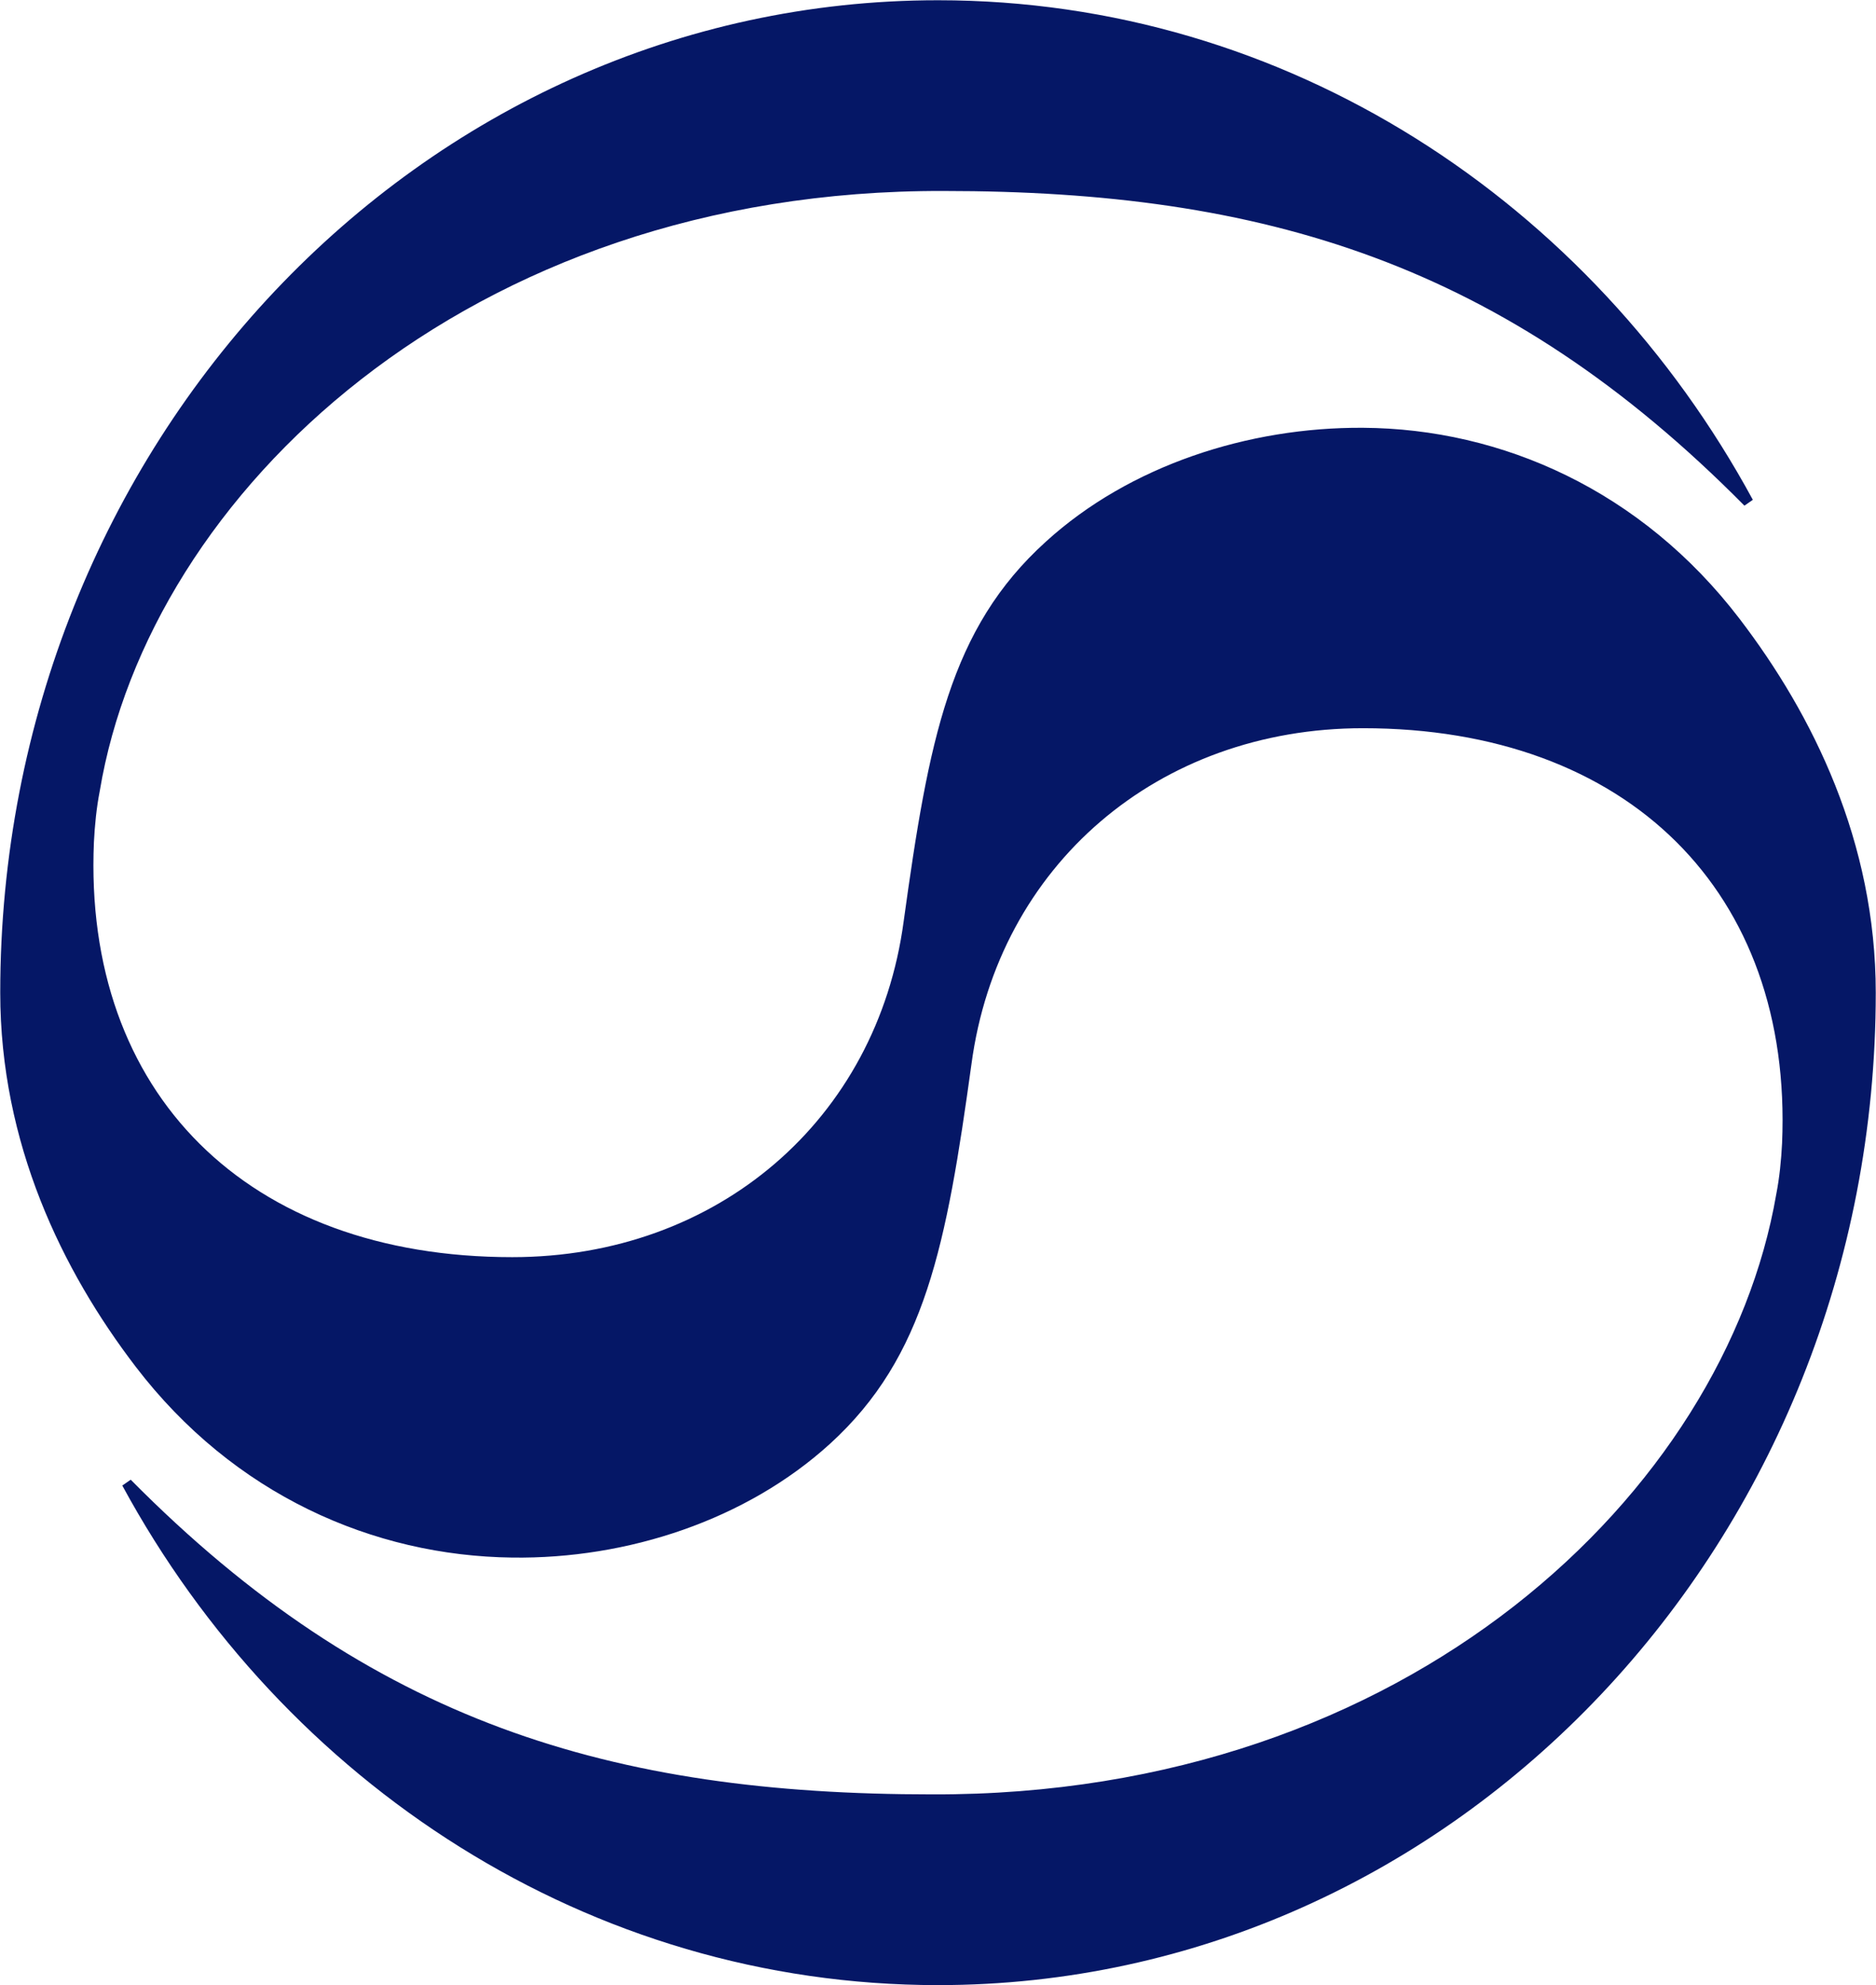
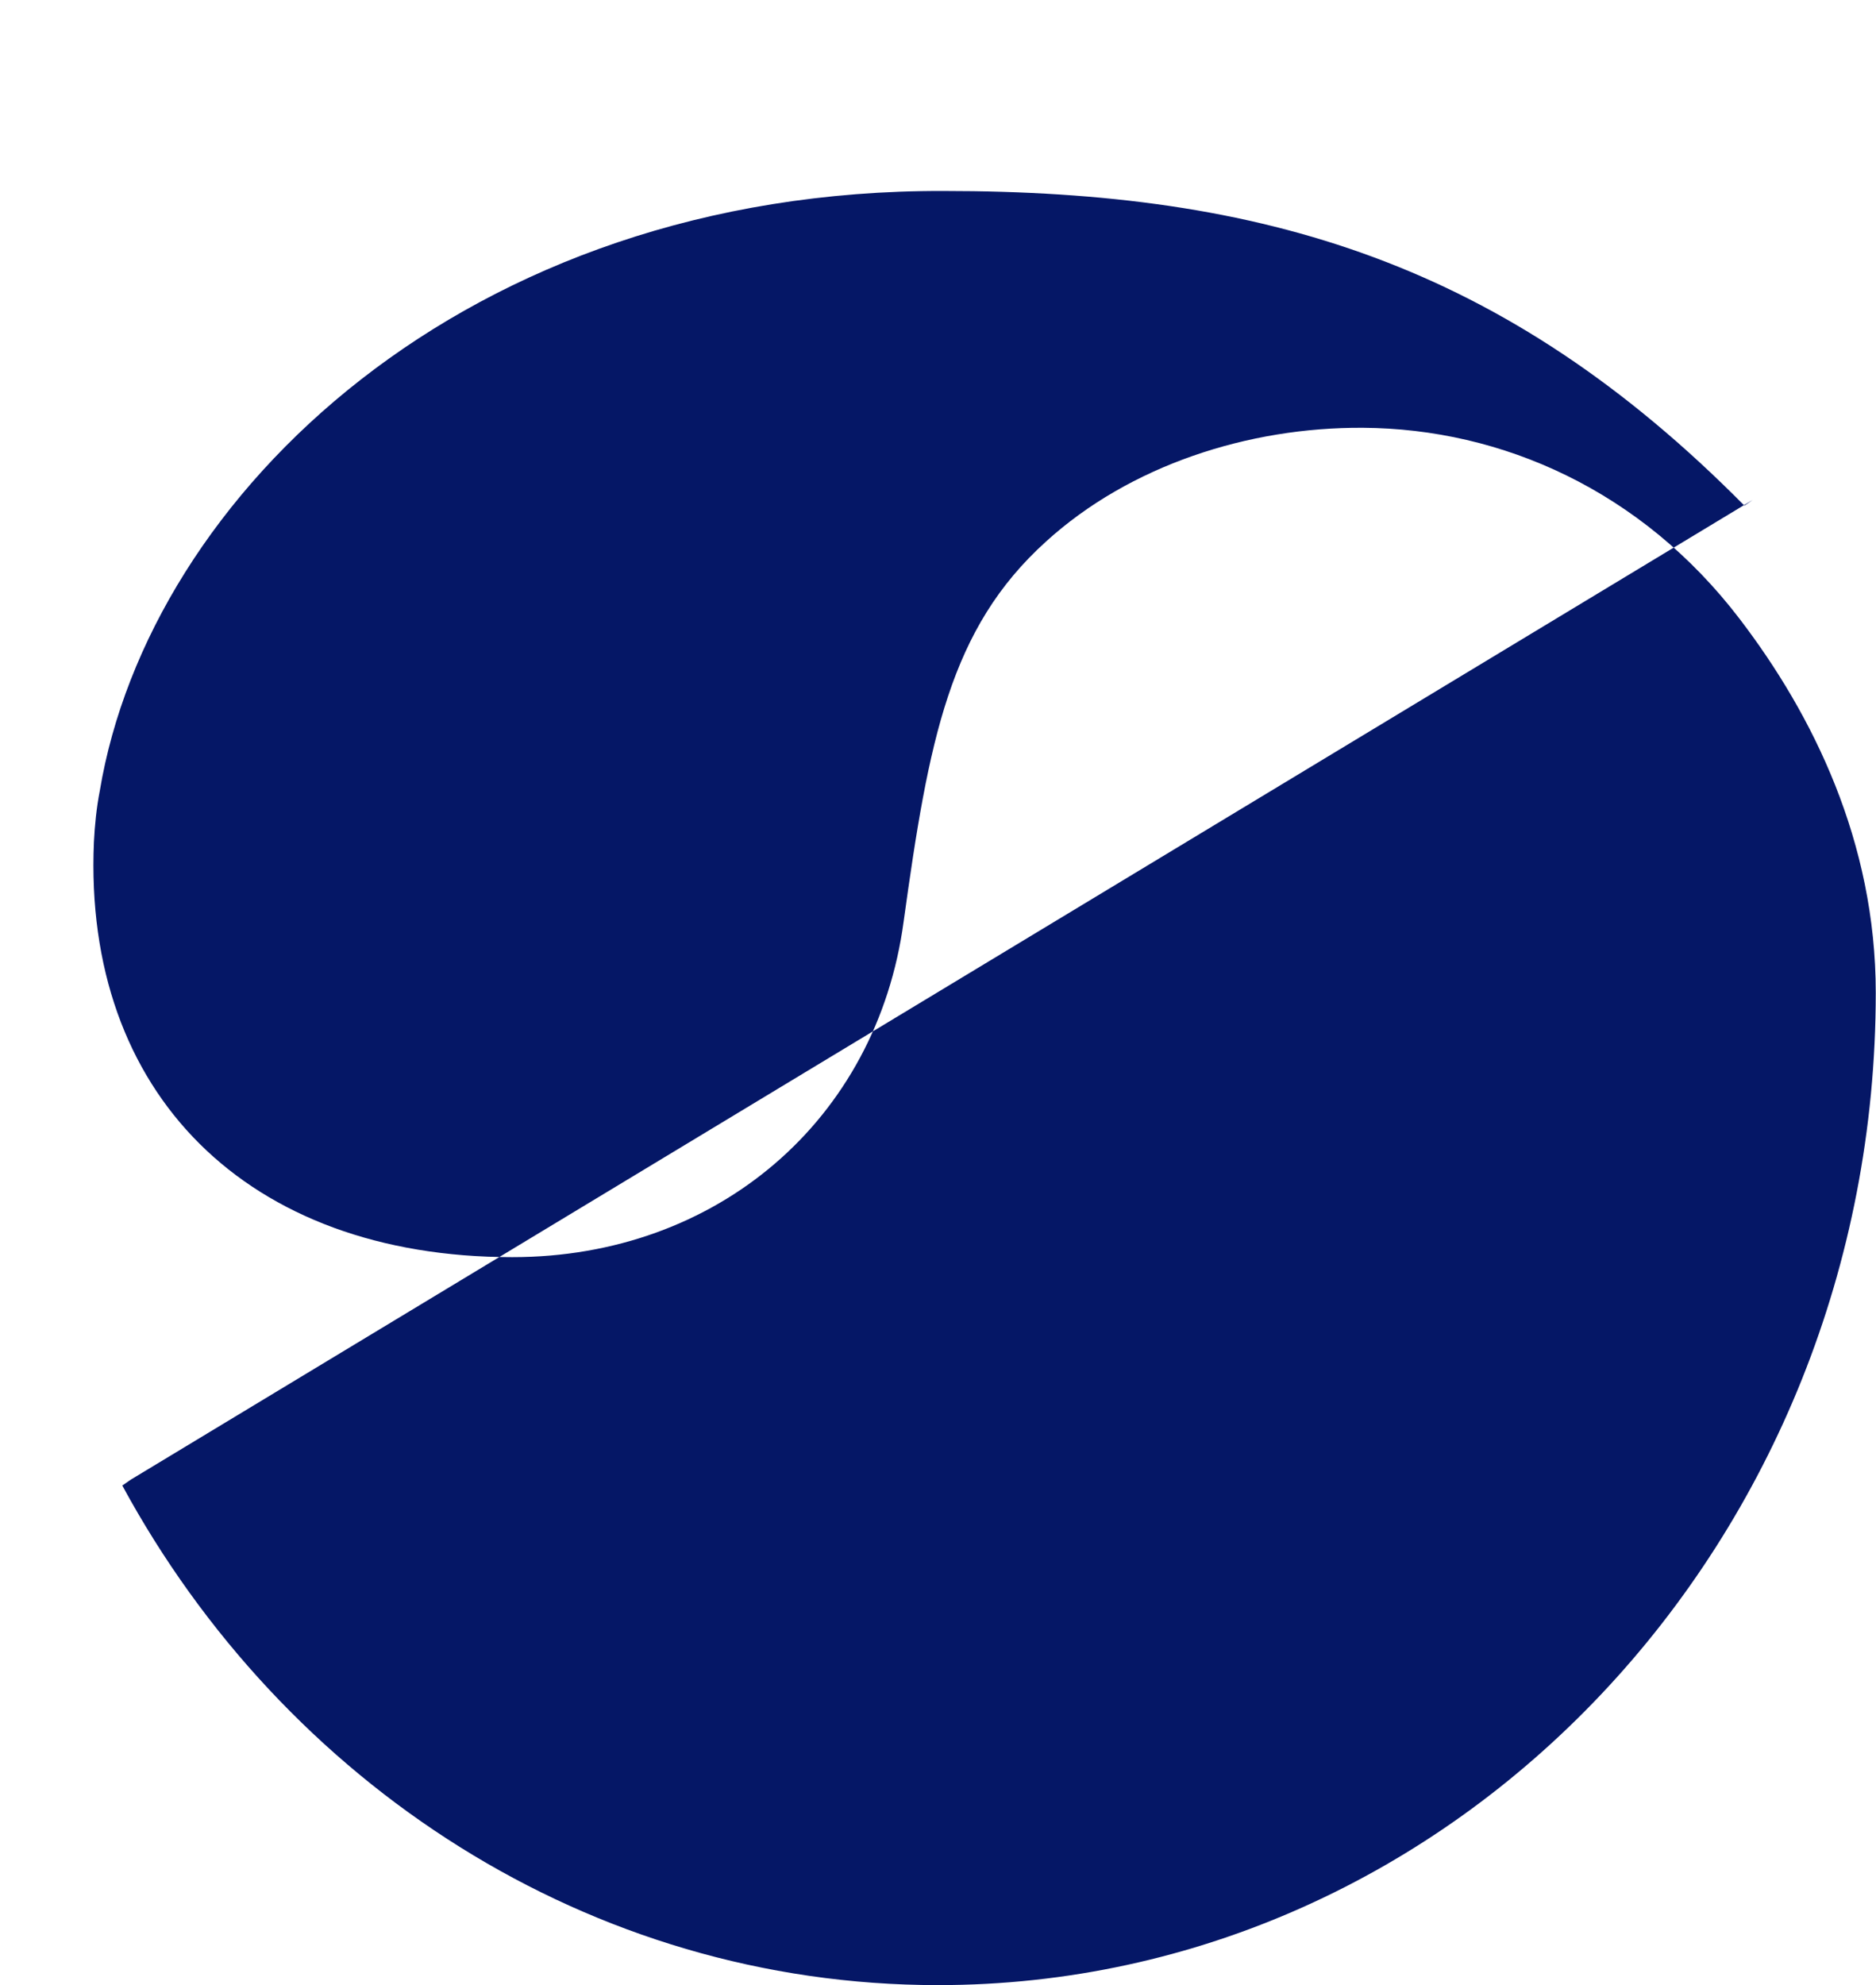
<svg xmlns="http://www.w3.org/2000/svg" version="1.2" viewBox="0 0 1540 1629" width="1540" height="1629">
  <style>.a{fill:#051766}</style>
-   <path fill-rule="evenodd" class="a" d="m107.3 1214.1l-6.9 4.8c132.6 244.4 383.2 409.9 669.6 409.9 425.1 0 769.8-364.6 769.8-814.3 0-123.6-51.5-228-111.9-306.9-80.4-105.1-195-155.9-309-156.6-94.1-0.6-191.6 30.9-260.3 93.4-79 71.4-96.2 162.7-116.8 311.7-21.9 162.8-153.1 275.4-321.3 275.4-217.7 0-352.3-134.6-343.4-340.6 0.7-13.7 2.1-28.1 4.8-41.9 40.5-243 300.8-493.6 692.9-492.3 262.3 0 460.1 59.1 657.2 258.2l6.9-4.8c-132.6-244.4-382.5-409.9-668.9-409.9-425.1 0-769.8 364.6-769.8 814.3 0 123.6 50.8 228 111.2 306.9 80.4 105.1 195.1 155.2 309.1 156.6 94.7 1.3 192.2-30.9 260.9-93.4 78.3-71.4 95.5-162.7 116.1-311.7 21.9-162.8 153.1-275.4 321.4-275.4 217.6 0 352.9 134.6 344 340.6-0.7 13.7-2.1 28.1-4.8 41.9-41.9 243-300.8 493.6-692.9 492.3-263 0-460.8-59.1-657.9-258.2z" />
+   <path fill-rule="evenodd" class="a" d="m107.3 1214.1l-6.9 4.8c132.6 244.4 383.2 409.9 669.6 409.9 425.1 0 769.8-364.6 769.8-814.3 0-123.6-51.5-228-111.9-306.9-80.4-105.1-195-155.9-309-156.6-94.1-0.6-191.6 30.9-260.3 93.4-79 71.4-96.2 162.7-116.8 311.7-21.9 162.8-153.1 275.4-321.3 275.4-217.7 0-352.3-134.6-343.4-340.6 0.7-13.7 2.1-28.1 4.8-41.9 40.5-243 300.8-493.6 692.9-492.3 262.3 0 460.1 59.1 657.2 258.2l6.9-4.8z" />
</svg>